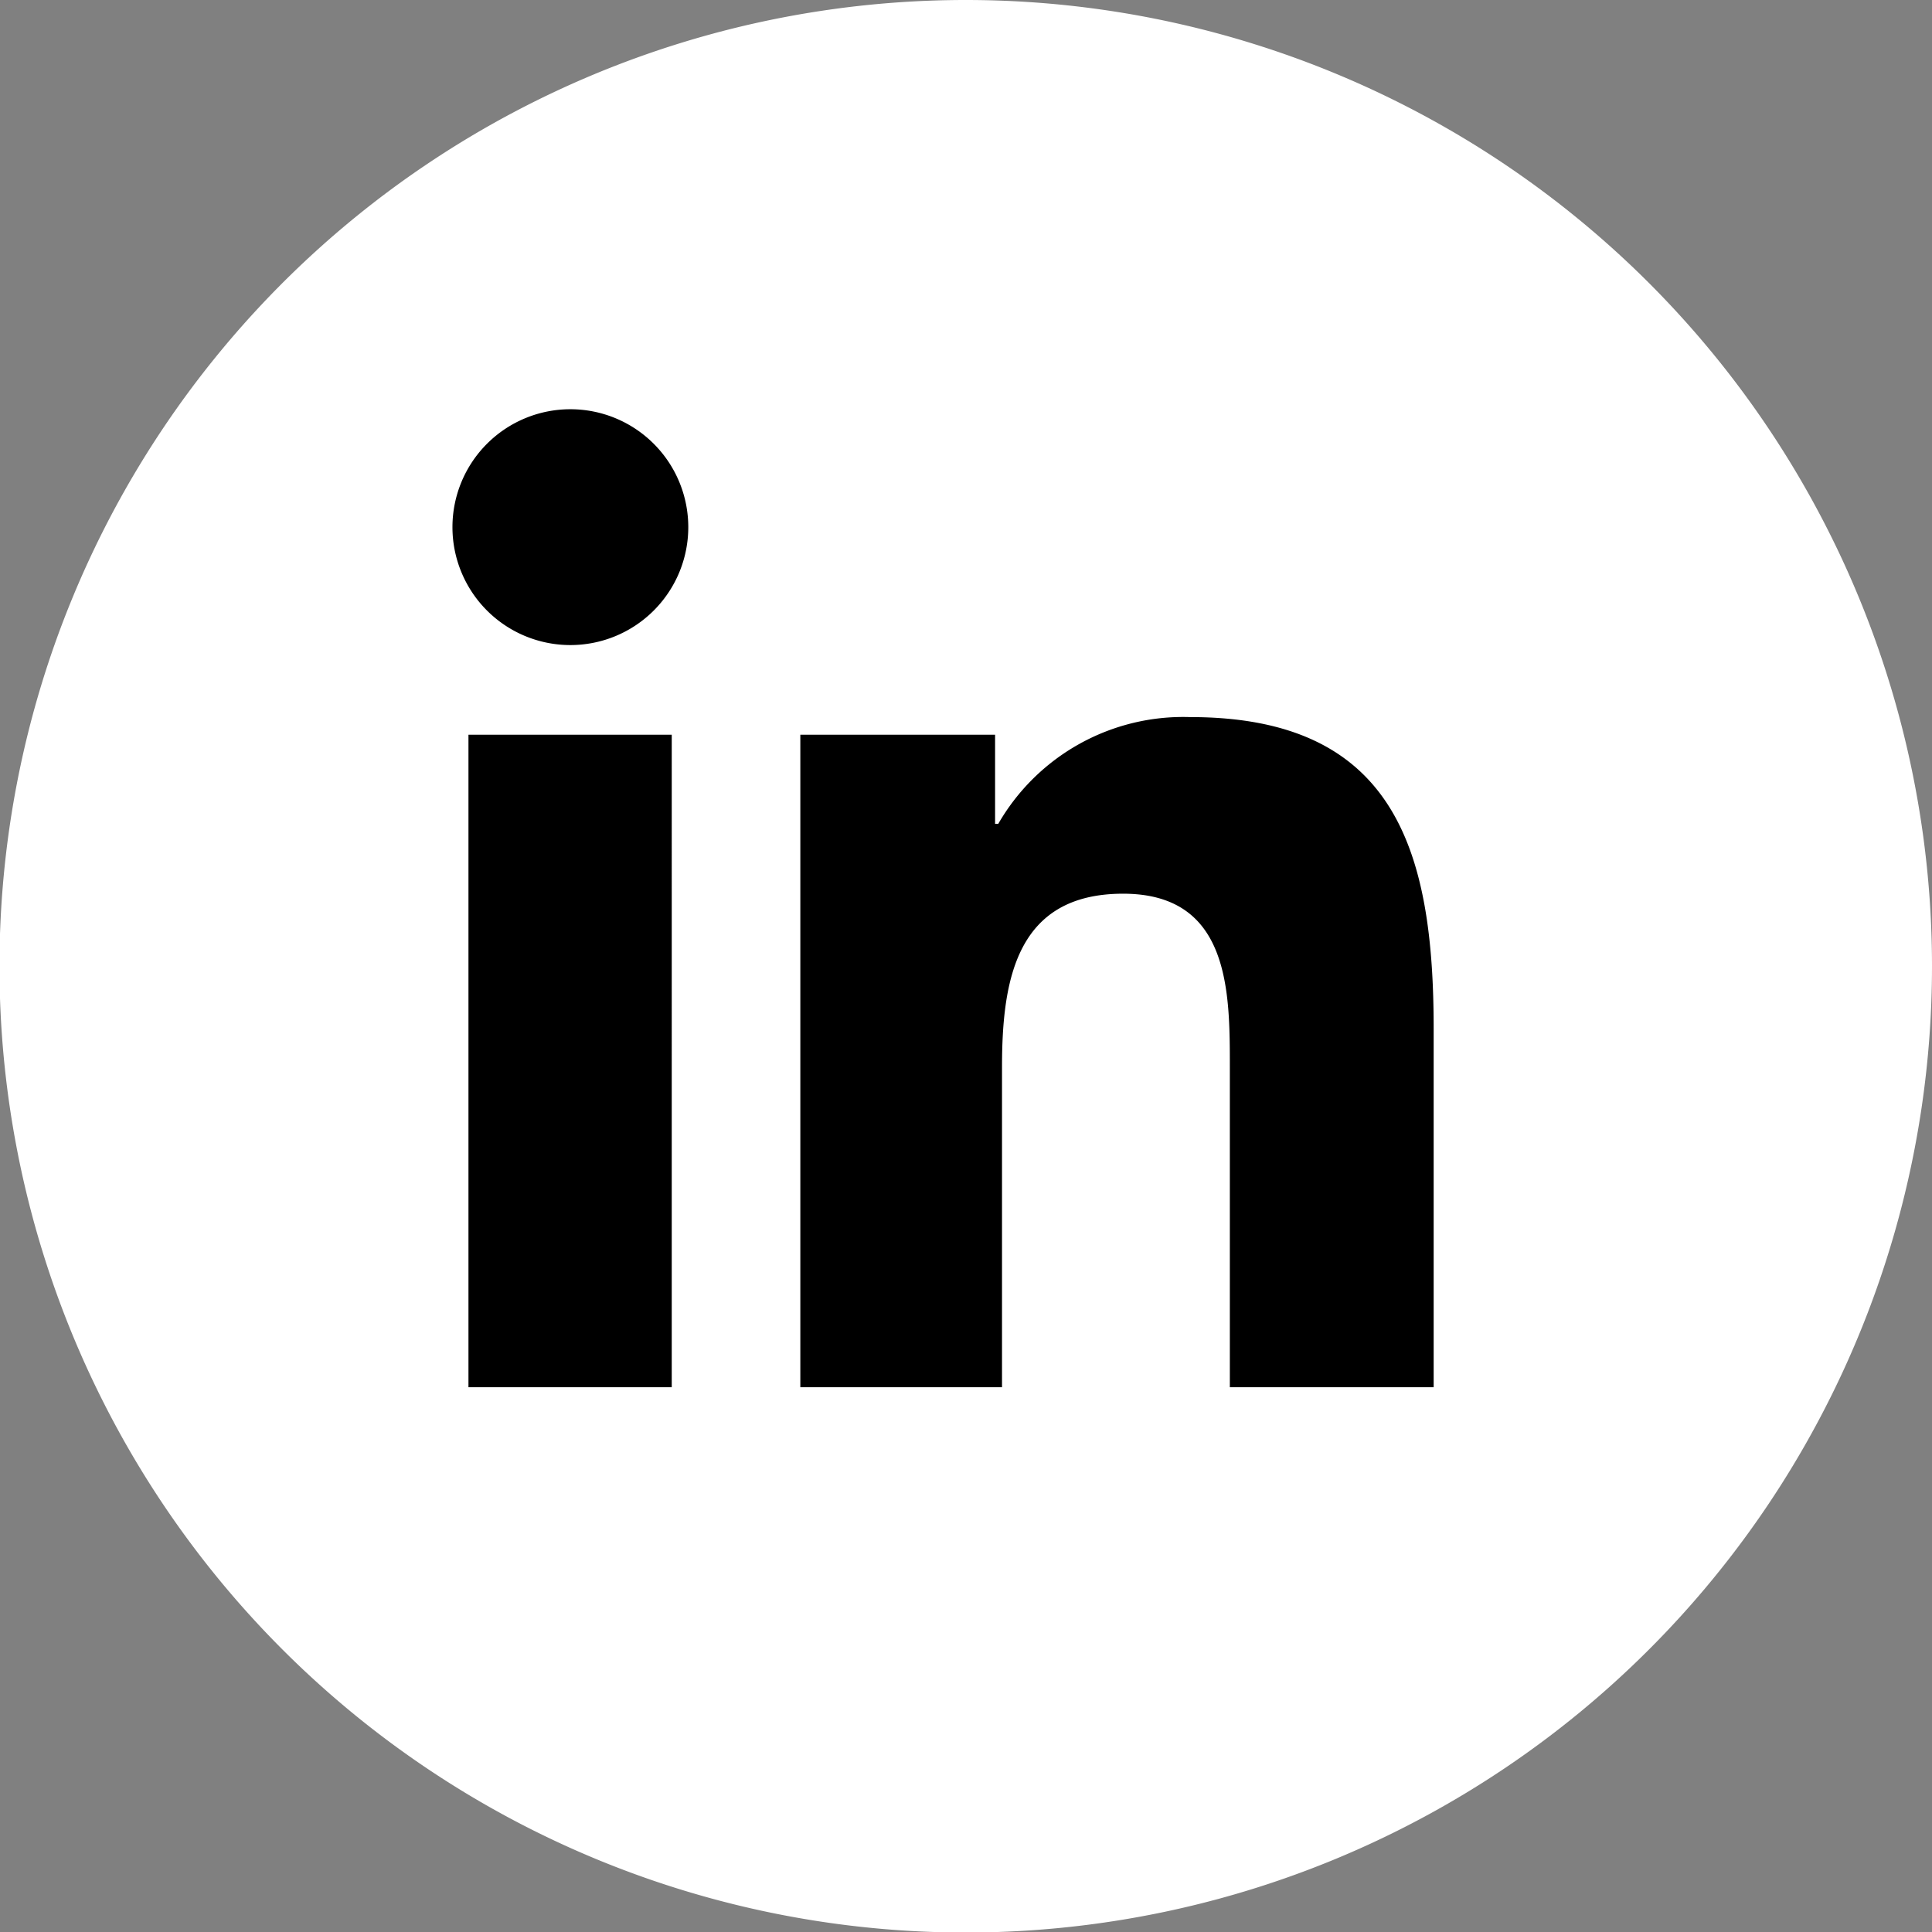
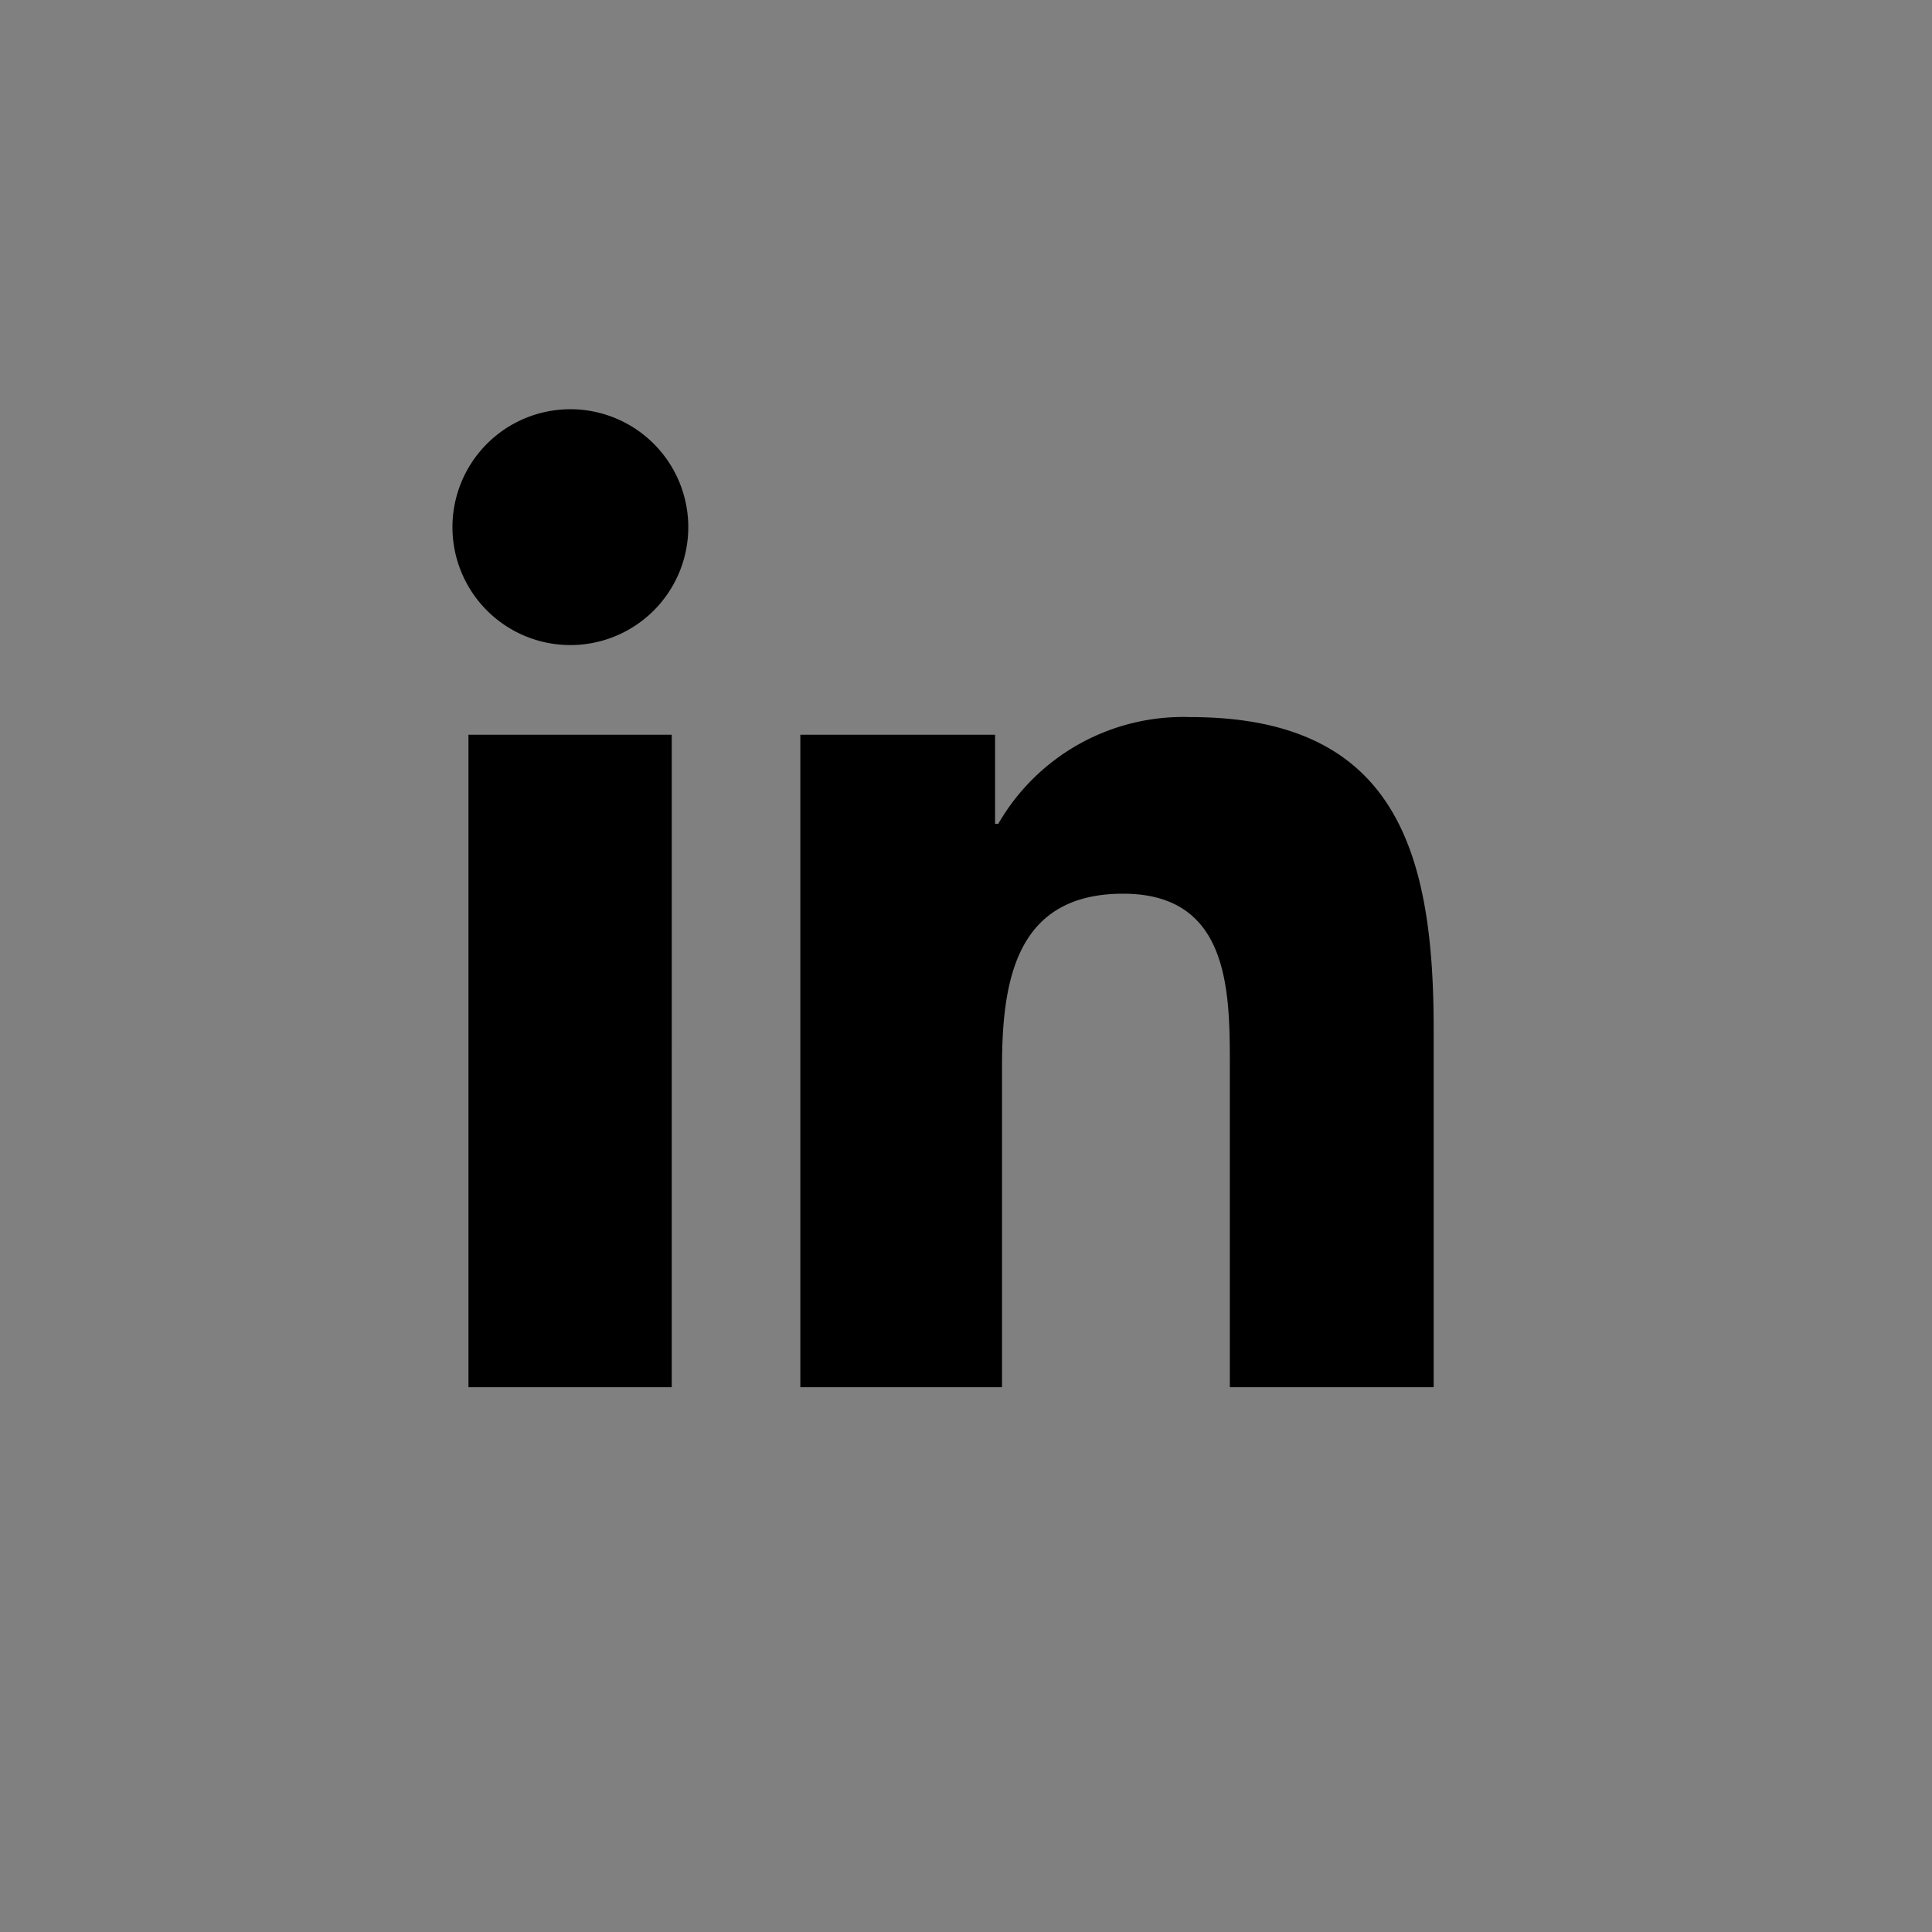
<svg xmlns="http://www.w3.org/2000/svg" width="36.21" height="36.21" viewBox="0 0 36.21 36.21">
  <rect x="0" y="0" width="36.21" height="36.21" fill="#808080" stroke="none" />
  <defs>
    <style>.a{fill:#fff;}.b{fill:#000;}</style>
  </defs>
-   <path class="a" d="M36.21,18.1A18.11,18.11,0,1,1,18.1,0,18.11,18.11,0,0,1,36.21,18.1h0" />
  <path class="b" d="M8.48,9.87a2.21,2.21,0,1,1,2.21,2.22A2.21,2.21,0,0,1,8.48,9.87ZM8.78,26V13.77h3.81V26Zm14.27,0v-6c0-1.42,0-3.25-2-3.25S18.78,18.36,18.78,20V26H15V13.77h3.65v1.67h.06a4,4,0,0,1,3.6-2c3.86,0,4.56,2.54,4.56,5.84V26h-3.8Z" />
</svg>